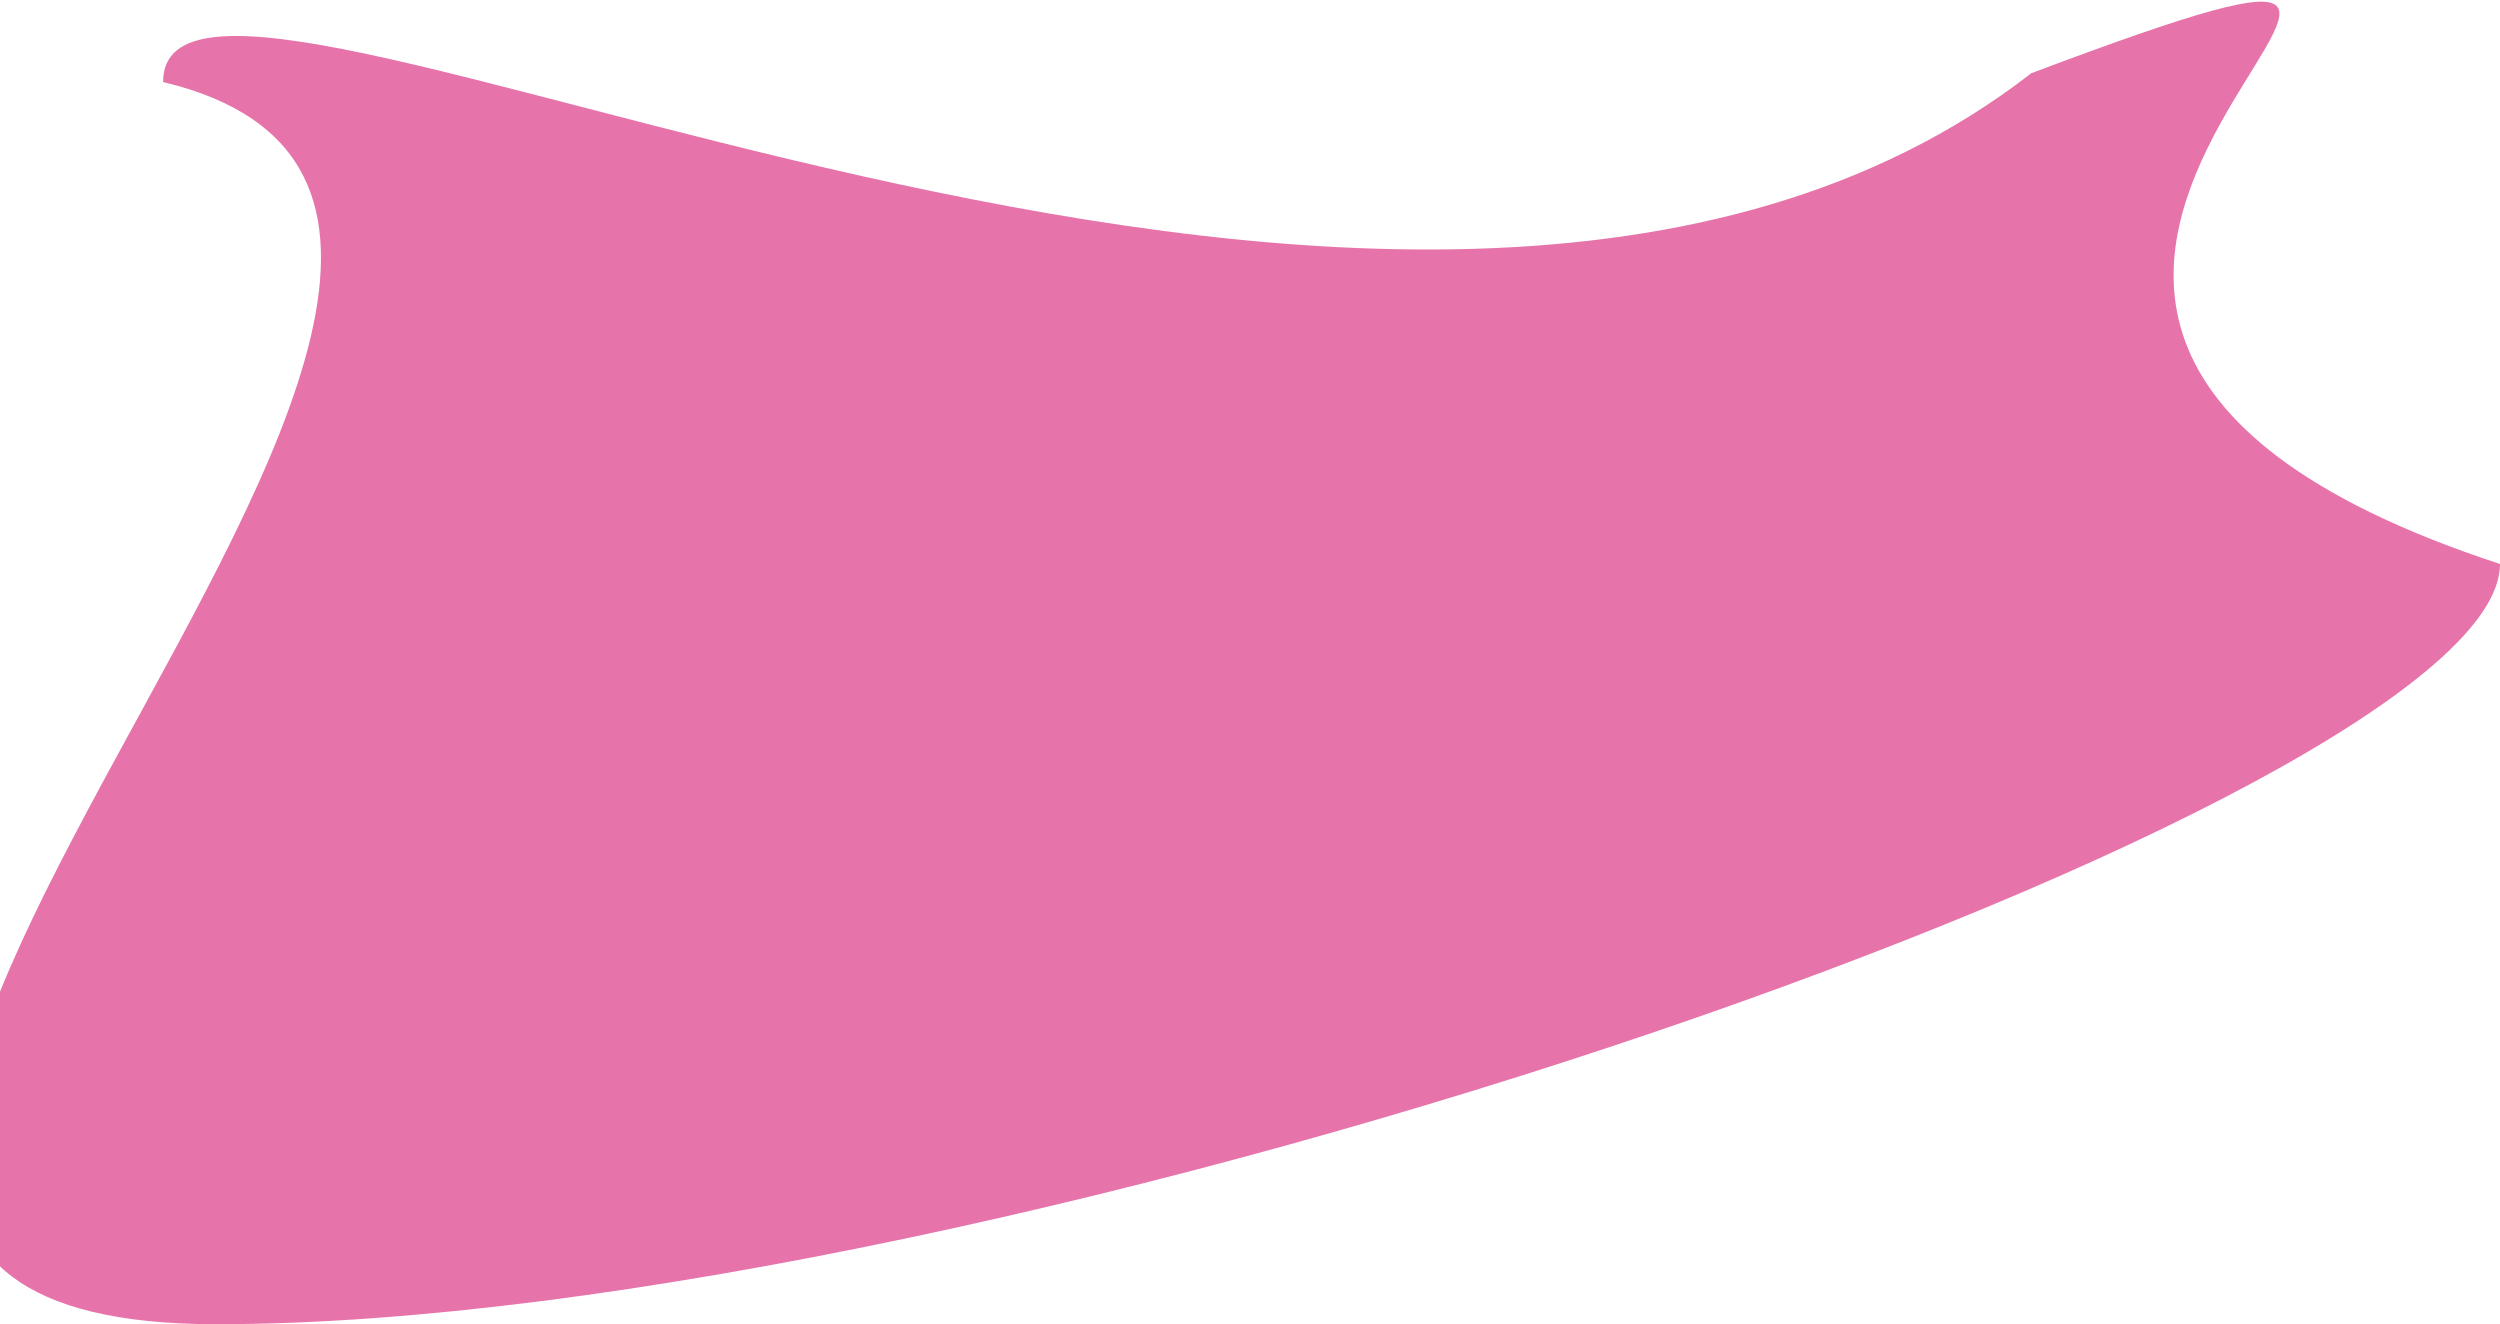
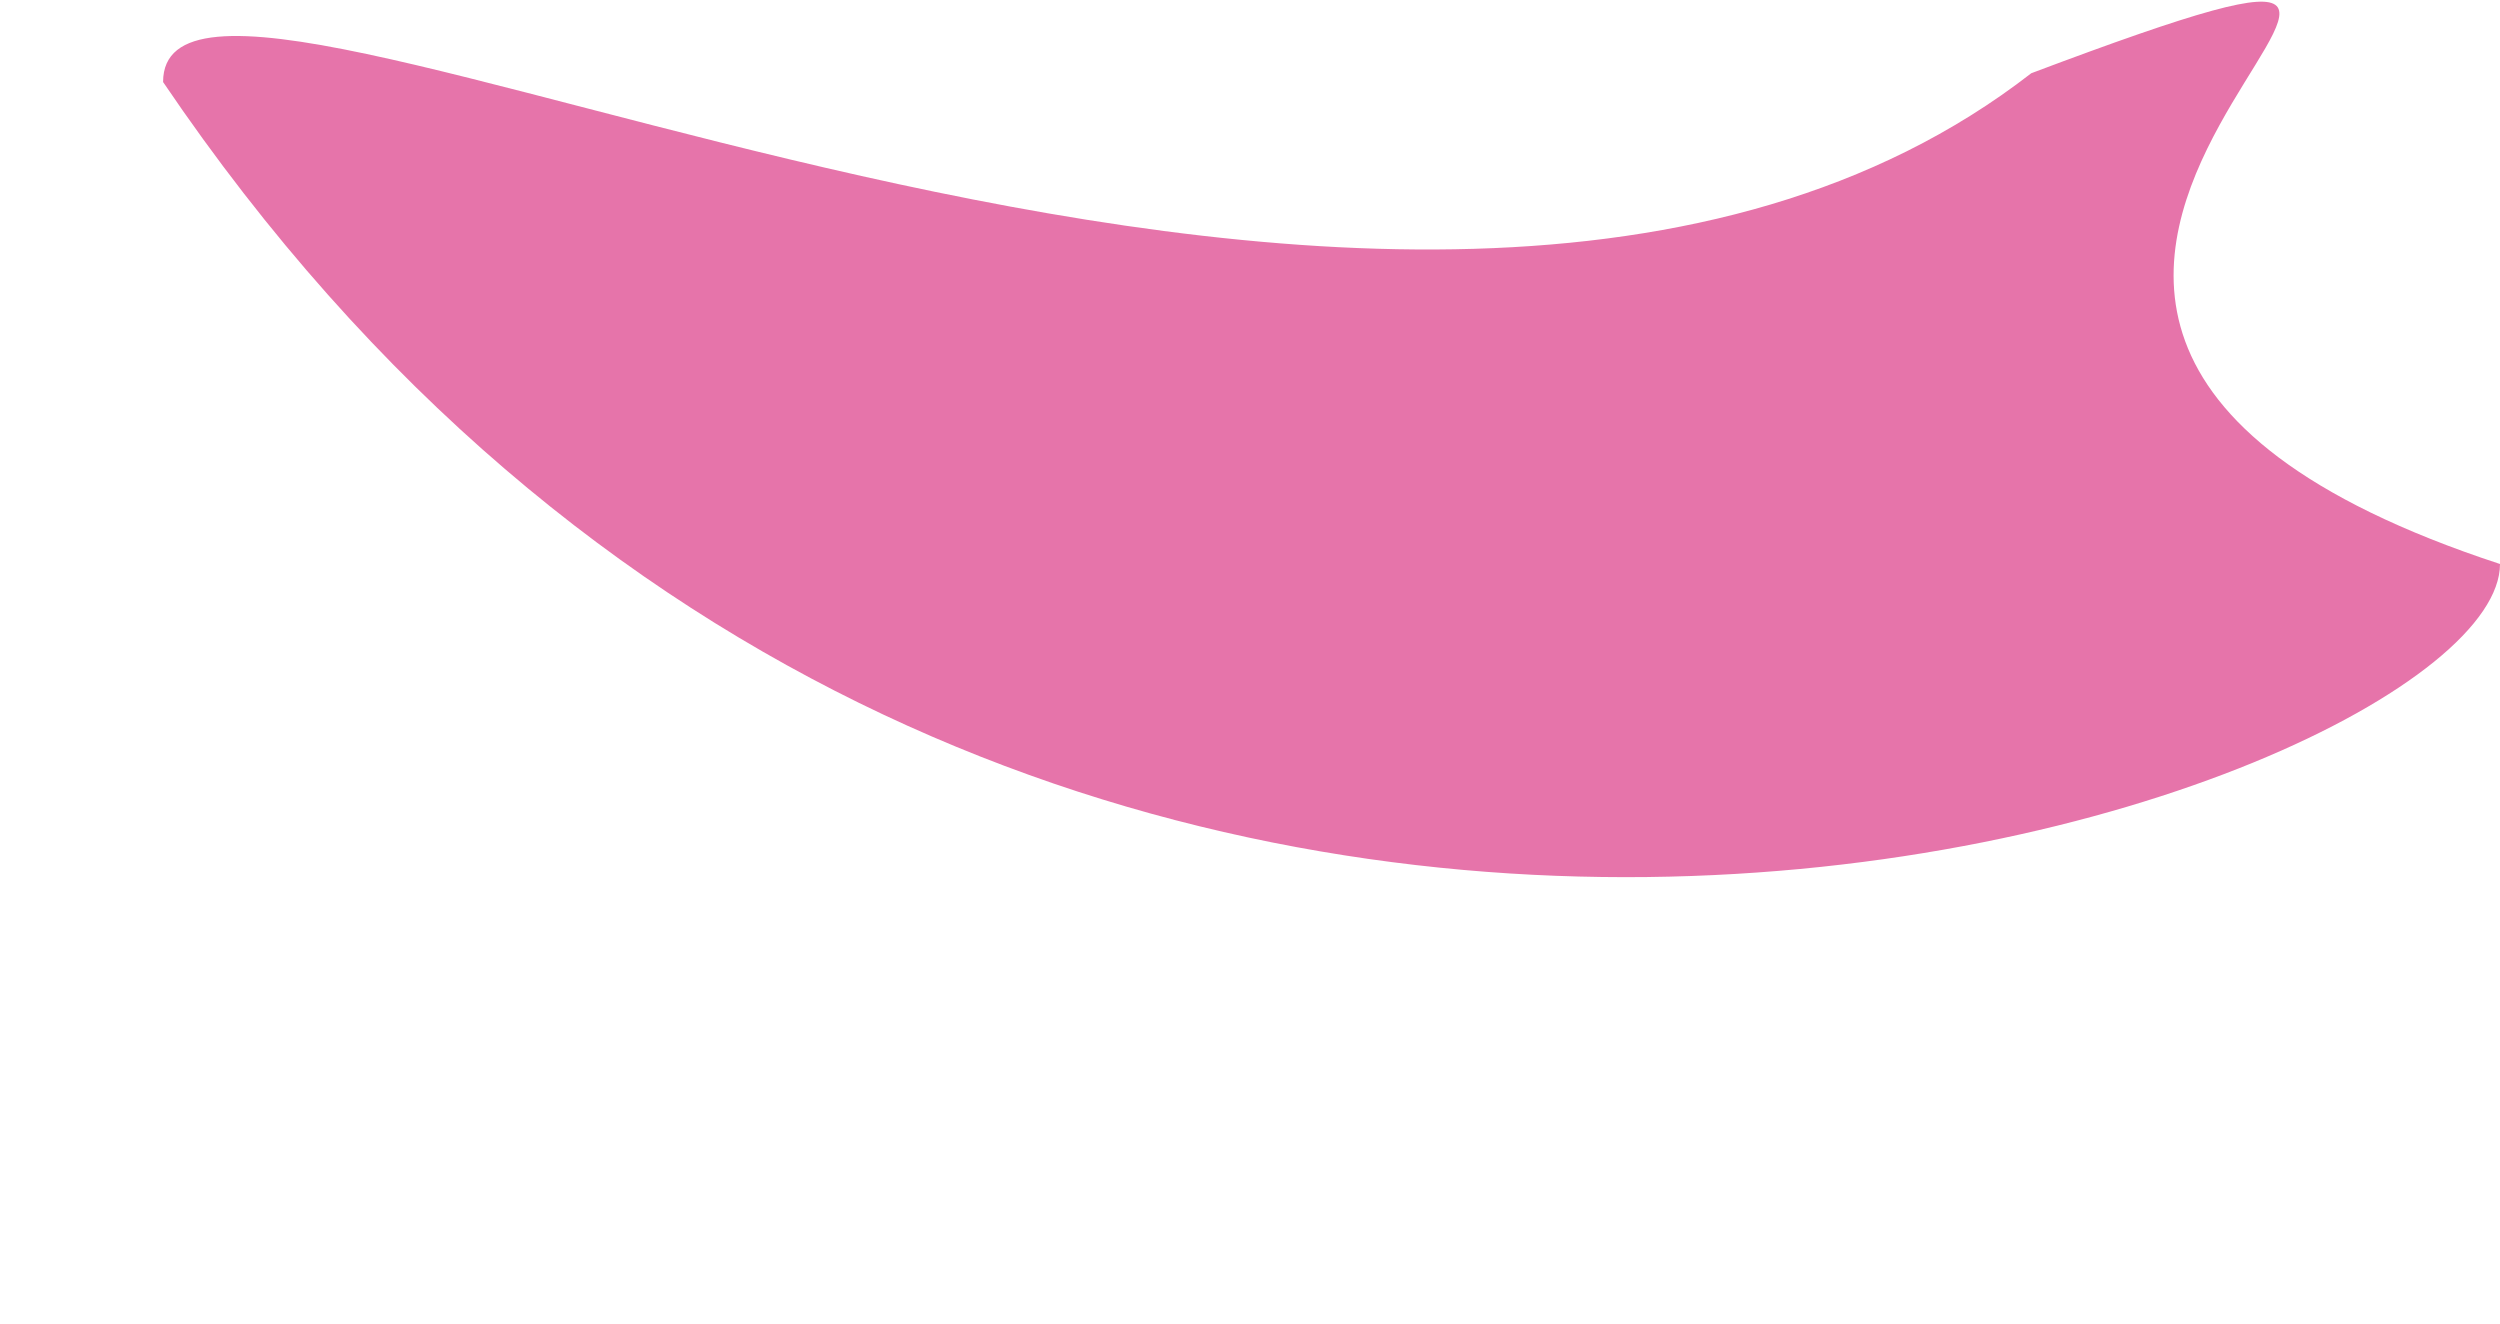
<svg xmlns="http://www.w3.org/2000/svg" width="1280" height="678" viewBox="0 0 1280 678" fill="none">
-   <path d="M83.5 42C387.325 114.681 -292.653 677.999 110.74 677.999C514.132 677.999 1280 409.195 1280 288.773C871.831 154.886 1385 -92.5 1040 37.5C718.135 287.5 83.5 -73.716 83.5 42Z" fill="#E05195" fill-opacity="0.8" />
+   <path d="M83.5 42C514.132 677.999 1280 409.195 1280 288.773C871.831 154.886 1385 -92.5 1040 37.5C718.135 287.5 83.5 -73.716 83.5 42Z" fill="#E05195" fill-opacity="0.8" />
</svg>